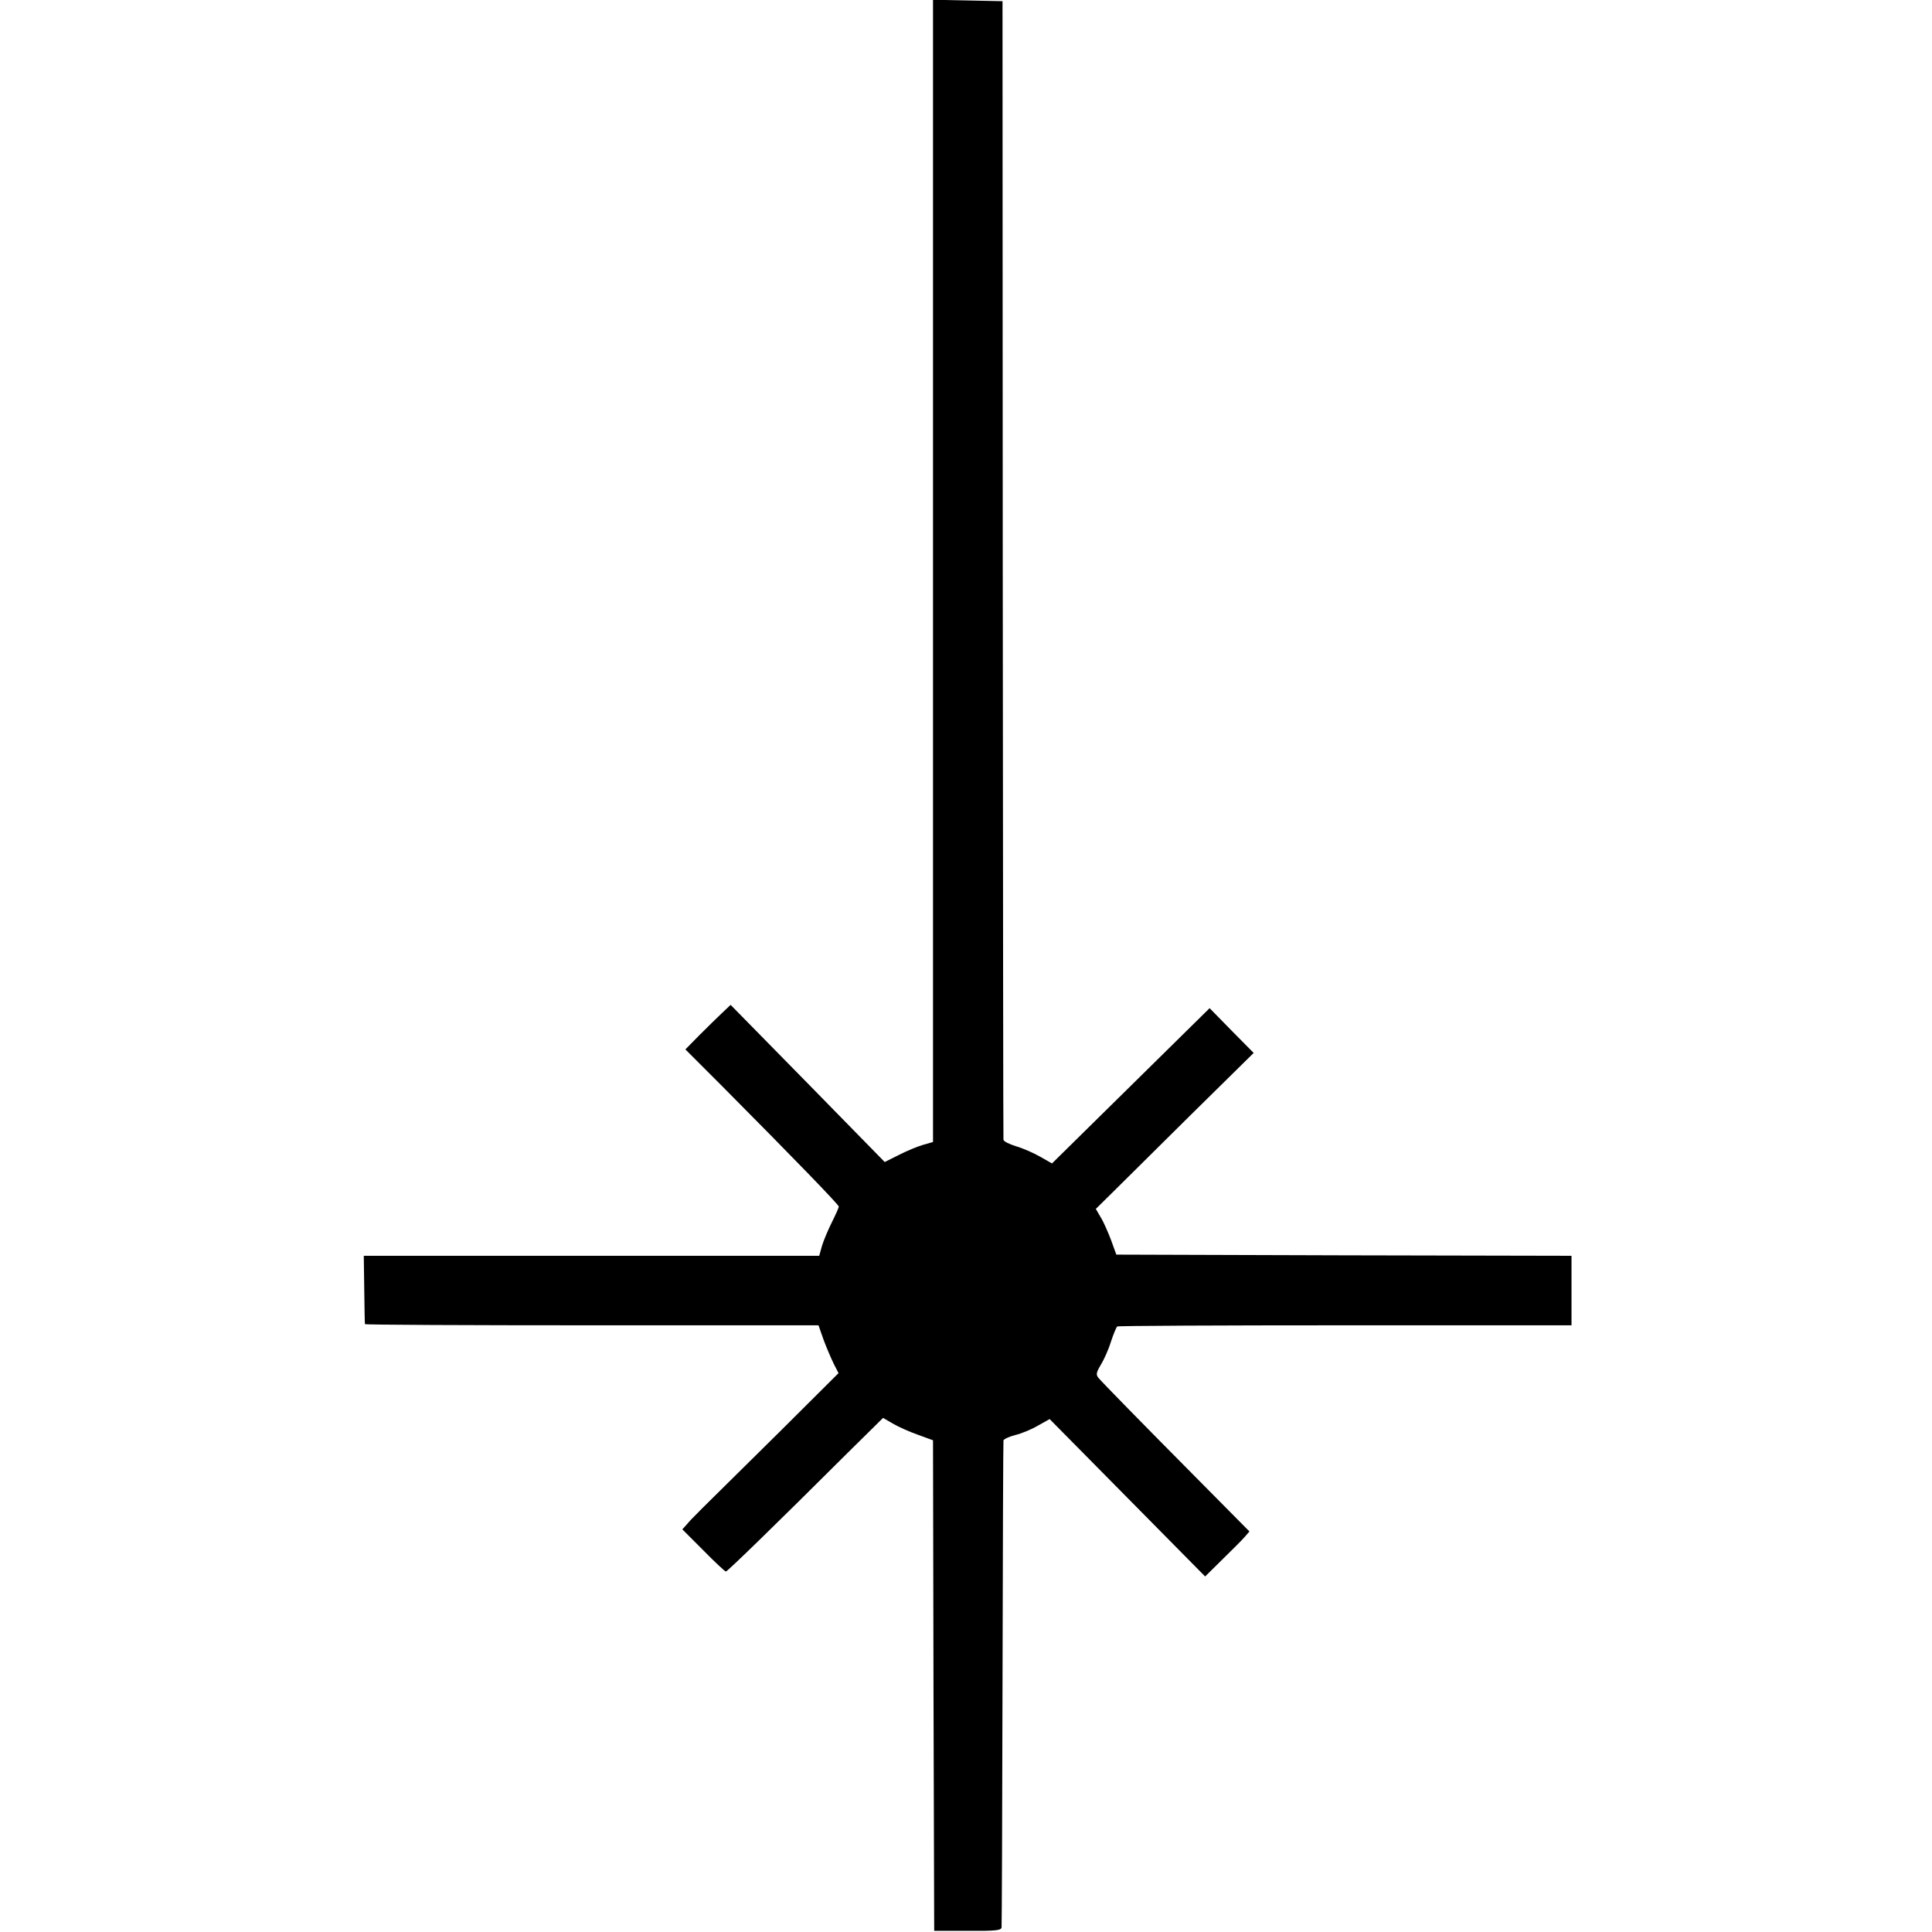
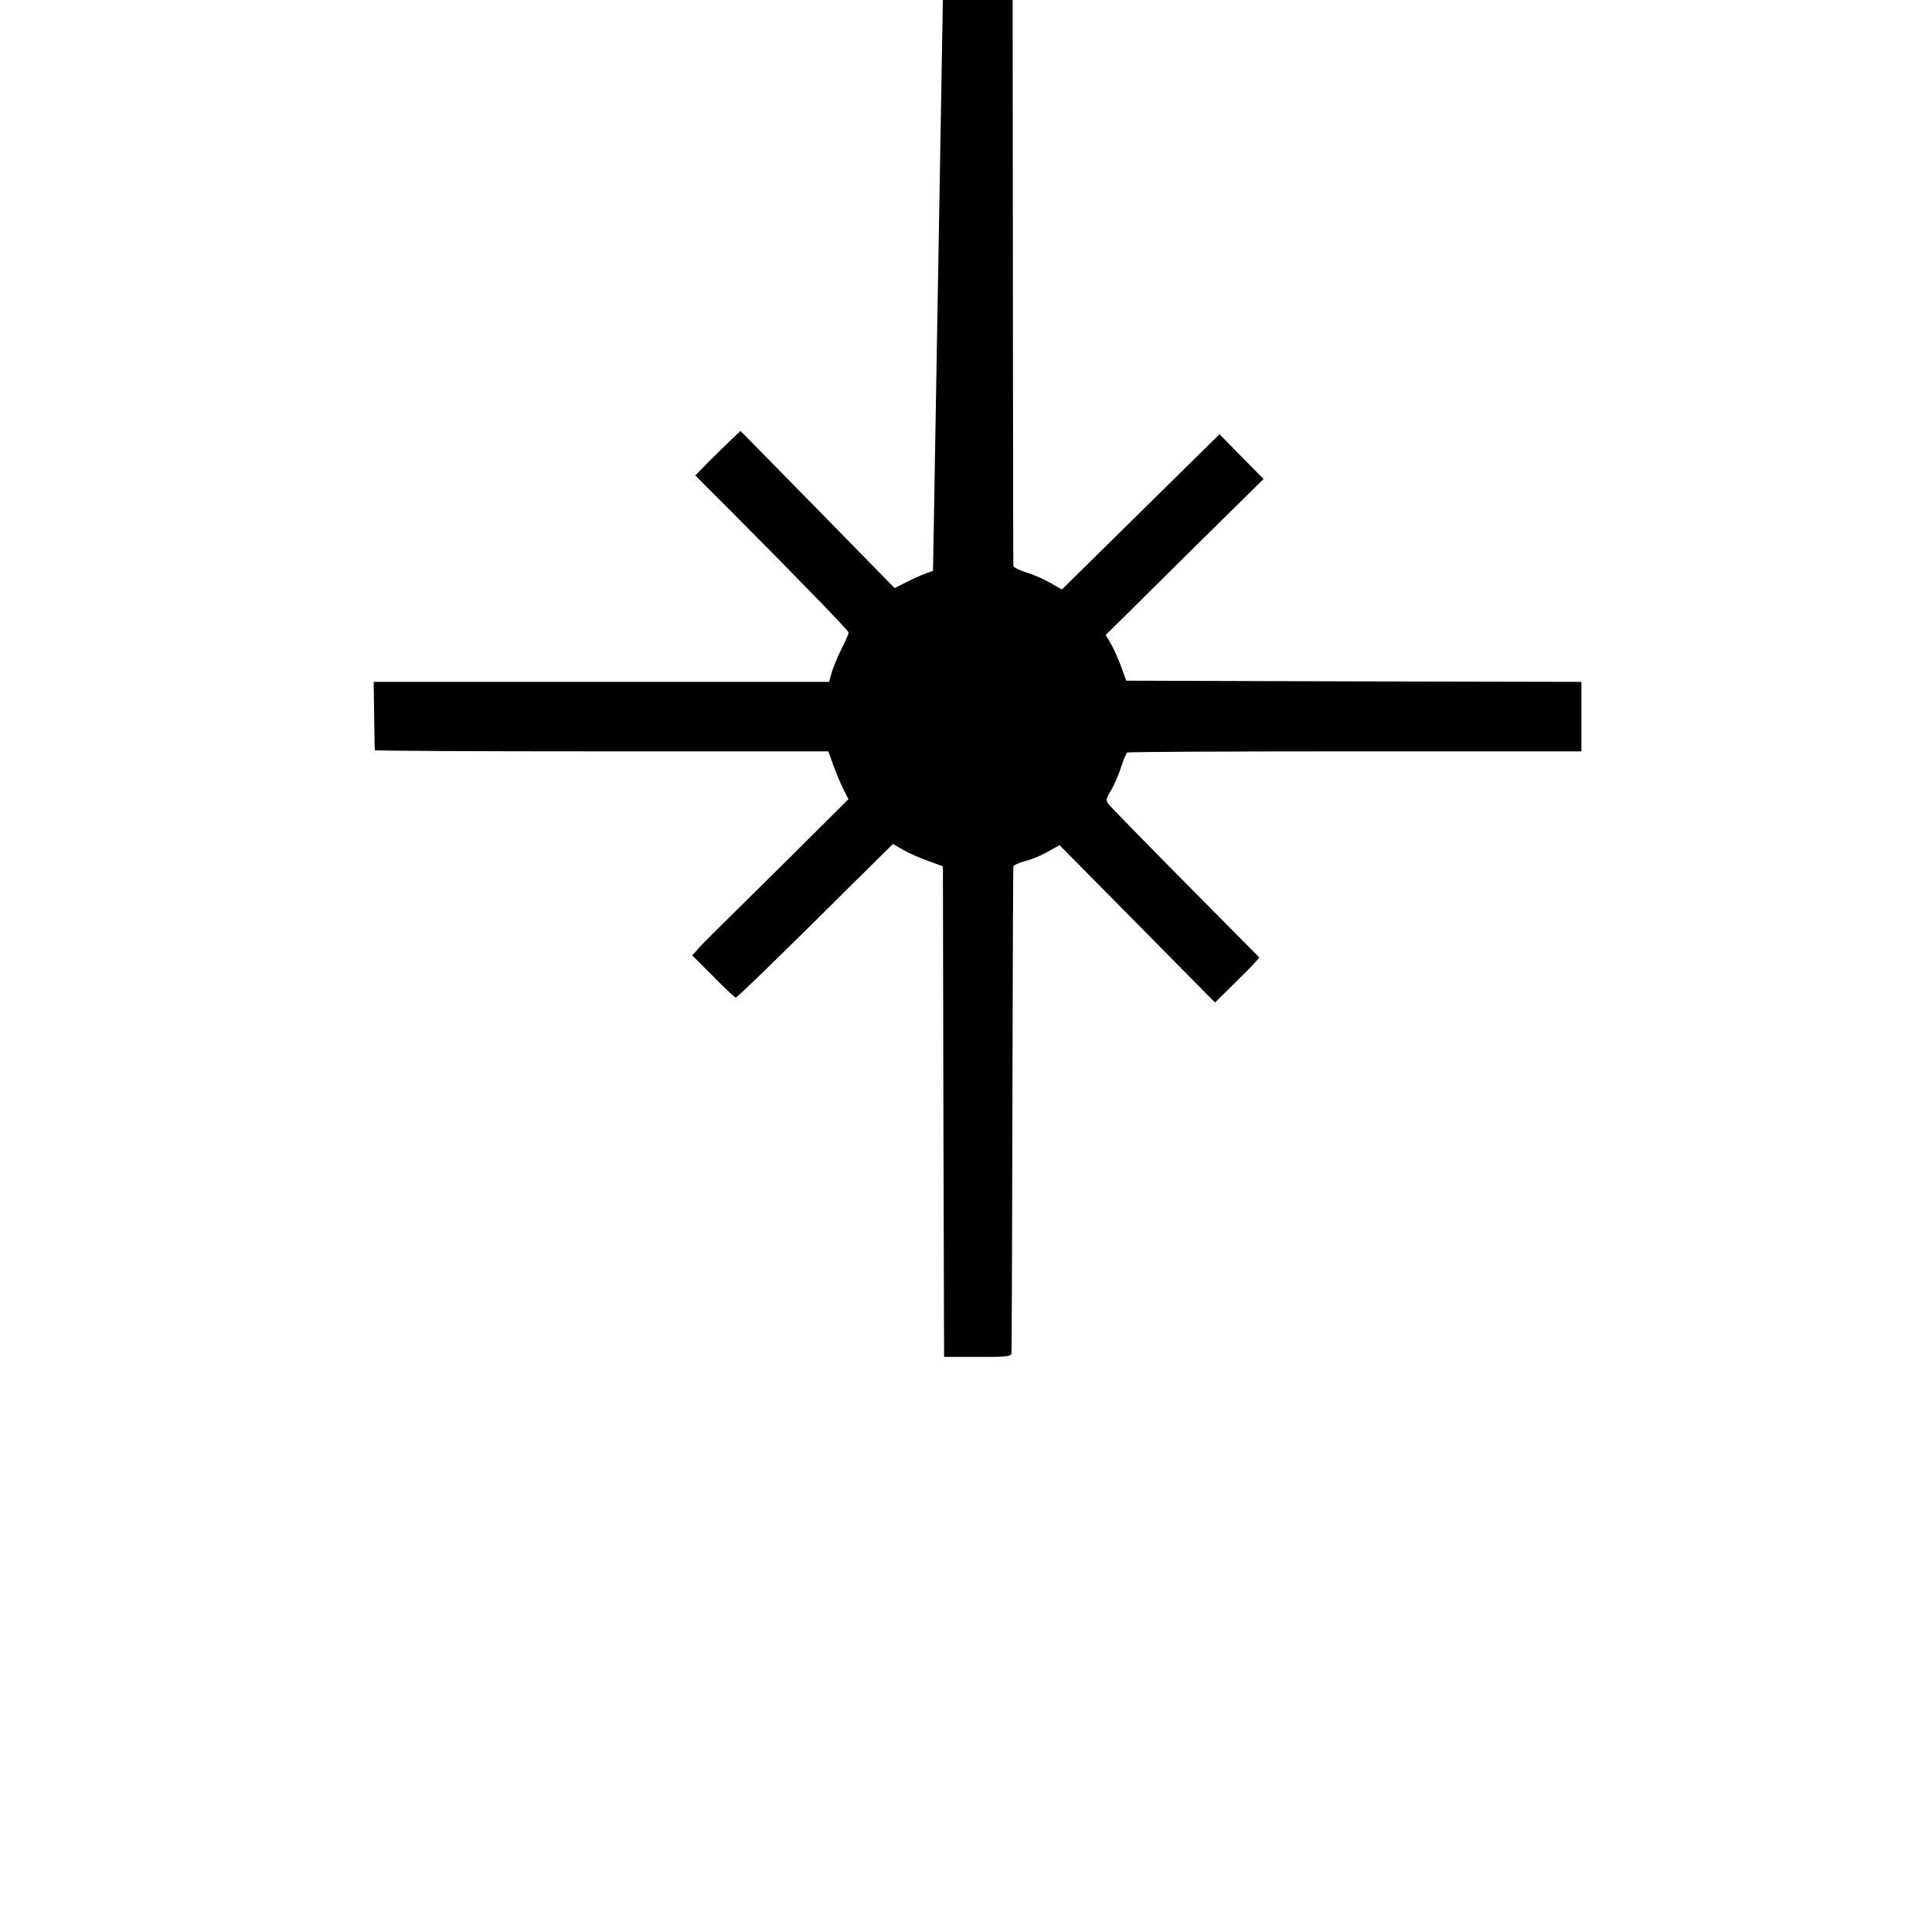
<svg xmlns="http://www.w3.org/2000/svg" version="1.0" width="820pt" height="820pt" viewBox="0 0 820 820" preserveAspectRatio="xMidYMid meet">
  <g transform="translate(0,820) scale(0.1,-0.1)" fill="#000000" stroke="none">
-     <path d="M3960 5777 l0 -2424 -42 -12 c-24 -7 -70 -26 -103 -43 l-60 -30 -327 334 -327 333 -37 -35 c-20 -19 -64 -62 -96 -94 l-59 -60 160 -160 c298 -300 491 -499 491 -507 0 -5 -13 -34 -29 -66 -16 -32 -35 -77 -42 -100 l-12 -43 -966 0 -967 0 2 -142 c1 -79 2 -145 3 -148 0 -3 434 -5 963 -5 l962 0 21 -60 c12 -33 32 -79 43 -102 l21 -41 -245 -244 c-375 -370 -378 -373 -398 -397 l-20 -22 89 -89 c49 -50 92 -90 96 -90 6 0 204 192 510 497 l157 155 43 -25 c24 -14 72 -35 106 -47 l63 -23 2 -1041 3 -1041 143 0 c121 -1 142 2 143 15 1 8 3 474 4 1035 1 561 3 1025 4 1031 0 5 22 16 49 23 26 6 70 24 97 40 l50 28 330 -334 330 -334 75 74 c41 40 84 83 94 95 l19 22 -201 203 c-266 268 -424 430 -440 449 -11 14 -9 23 10 55 13 21 33 65 43 98 11 33 23 62 27 65 3 3 439 5 967 5 l961 0 0 147 0 148 -966 2 -966 3 -22 61 c-13 34 -32 78 -44 97 l-21 36 69 68 c37 37 188 186 334 331 l267 263 -94 95 -93 95 -334 -329 -335 -330 -51 29 c-28 16 -74 36 -102 44 -29 9 -53 21 -53 28 -1 7 -2 1097 -3 2422 l-1 2410 -147 3 -148 3 0 -2424z" />
+     <path d="M3960 5777 c-24 -7 -70 -26 -103 -43 l-60 -30 -327 334 -327 333 -37 -35 c-20 -19 -64 -62 -96 -94 l-59 -60 160 -160 c298 -300 491 -499 491 -507 0 -5 -13 -34 -29 -66 -16 -32 -35 -77 -42 -100 l-12 -43 -966 0 -967 0 2 -142 c1 -79 2 -145 3 -148 0 -3 434 -5 963 -5 l962 0 21 -60 c12 -33 32 -79 43 -102 l21 -41 -245 -244 c-375 -370 -378 -373 -398 -397 l-20 -22 89 -89 c49 -50 92 -90 96 -90 6 0 204 192 510 497 l157 155 43 -25 c24 -14 72 -35 106 -47 l63 -23 2 -1041 3 -1041 143 0 c121 -1 142 2 143 15 1 8 3 474 4 1035 1 561 3 1025 4 1031 0 5 22 16 49 23 26 6 70 24 97 40 l50 28 330 -334 330 -334 75 74 c41 40 84 83 94 95 l19 22 -201 203 c-266 268 -424 430 -440 449 -11 14 -9 23 10 55 13 21 33 65 43 98 11 33 23 62 27 65 3 3 439 5 967 5 l961 0 0 147 0 148 -966 2 -966 3 -22 61 c-13 34 -32 78 -44 97 l-21 36 69 68 c37 37 188 186 334 331 l267 263 -94 95 -93 95 -334 -329 -335 -330 -51 29 c-28 16 -74 36 -102 44 -29 9 -53 21 -53 28 -1 7 -2 1097 -3 2422 l-1 2410 -147 3 -148 3 0 -2424z" />
  </g>
</svg>